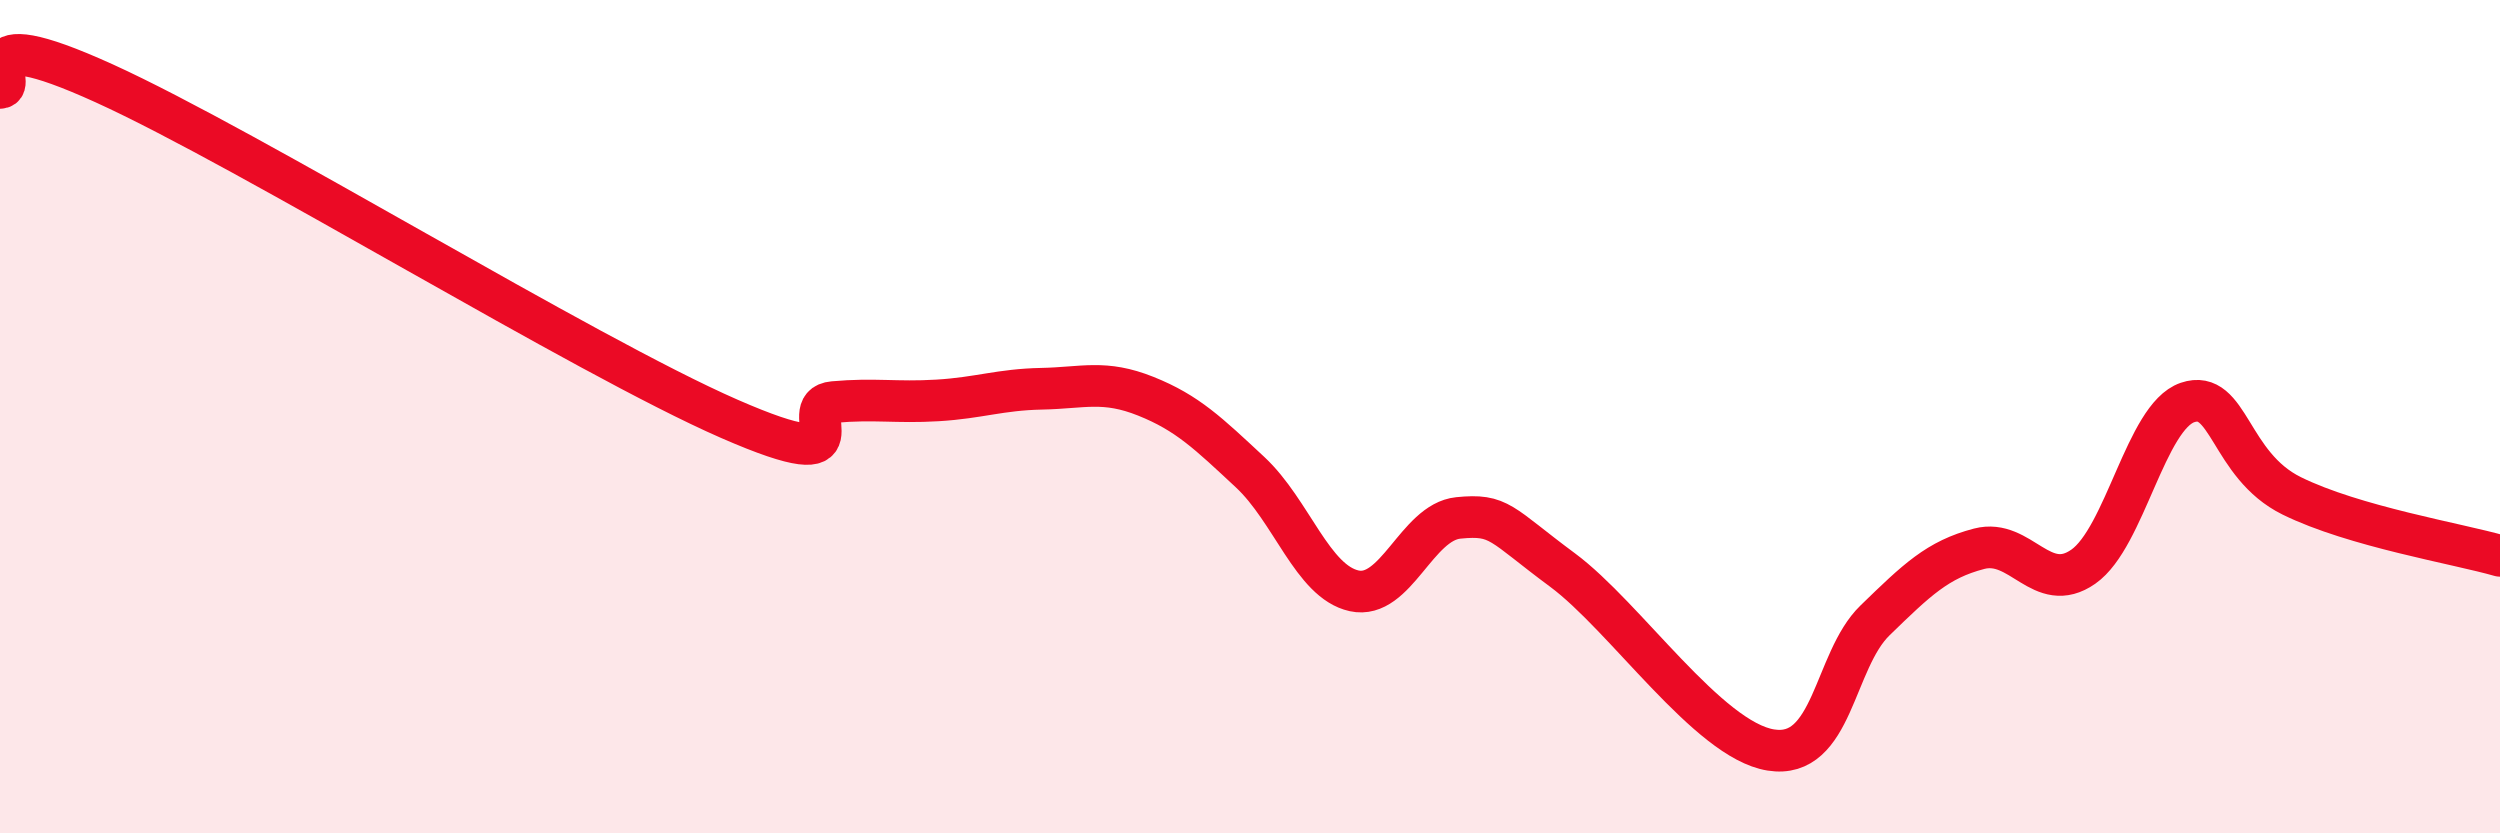
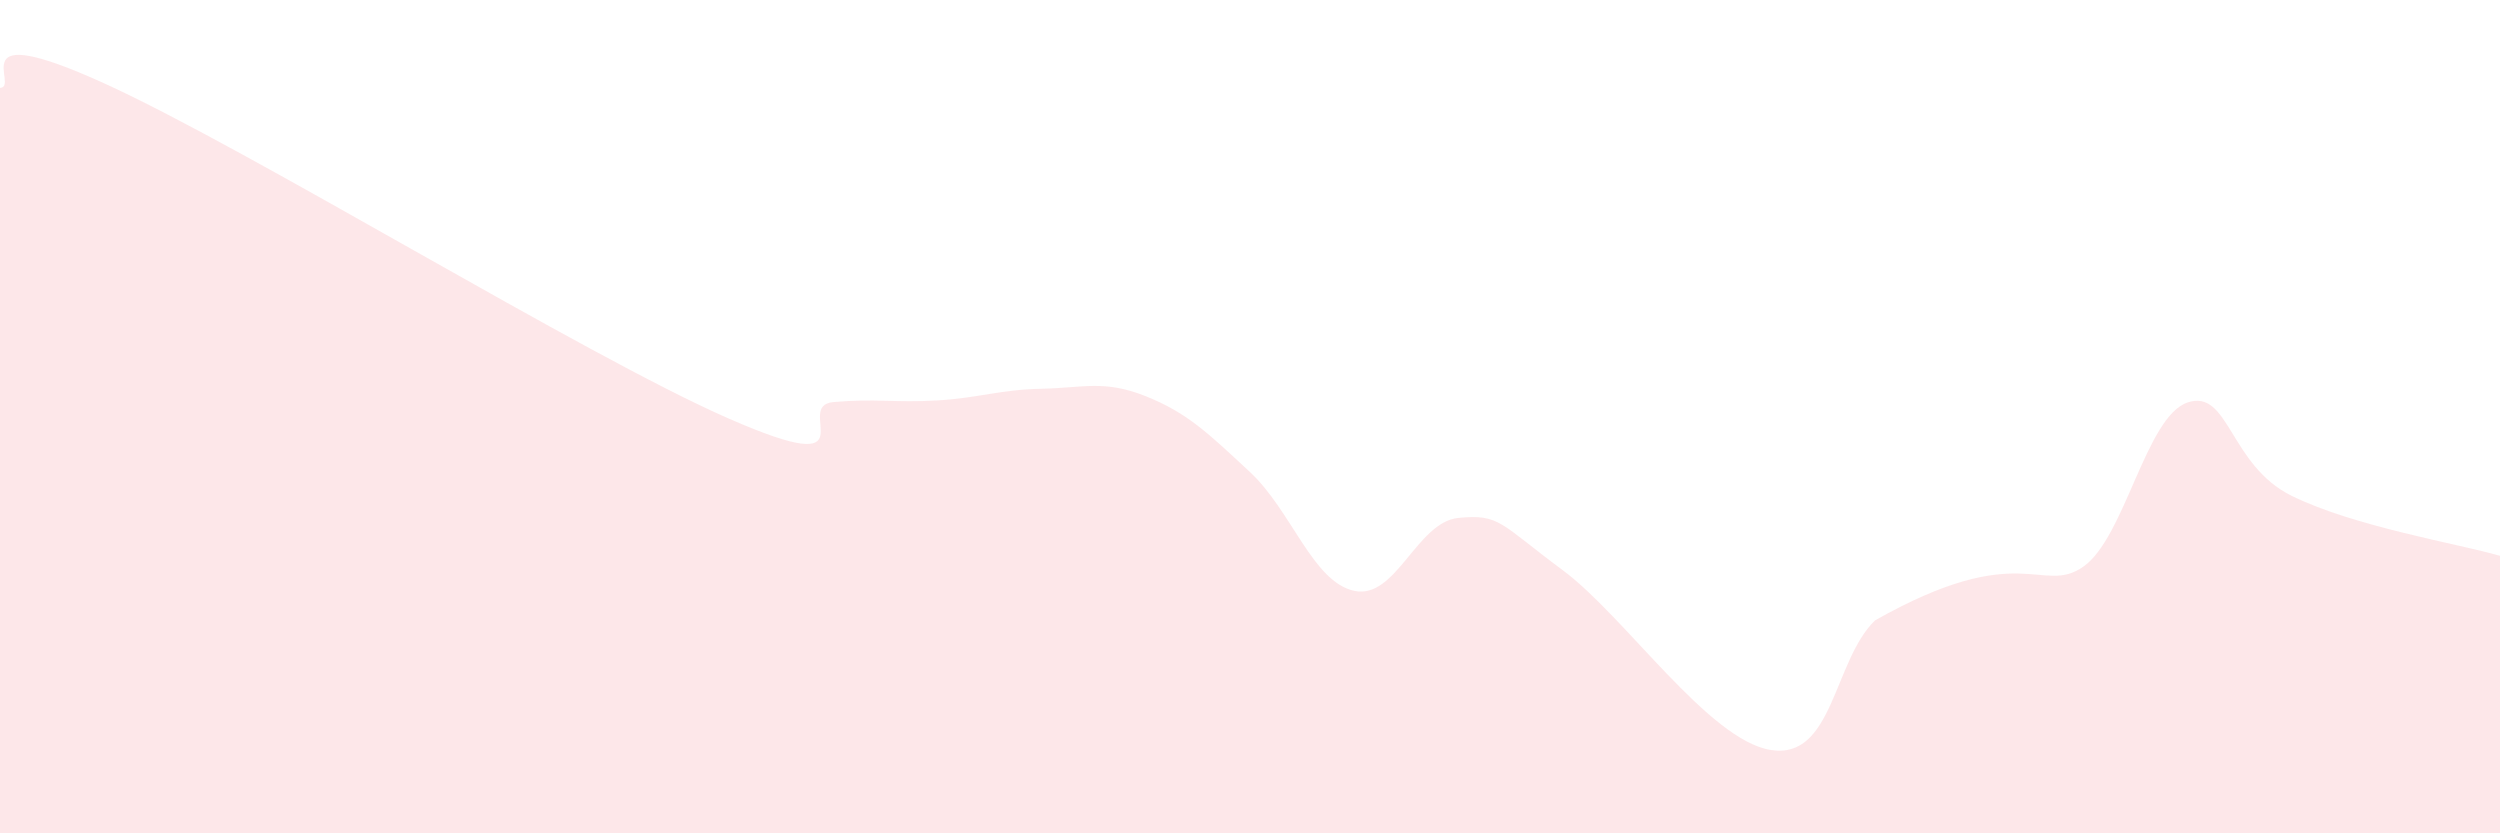
<svg xmlns="http://www.w3.org/2000/svg" width="60" height="20" viewBox="0 0 60 20">
-   <path d="M 0,2.11 C 0.5,2.09 -1,0.41 2.5,2 C 6,3.59 14,8.52 17.5,10.05 C 21,11.58 19,9.74 20,9.65 C 21,9.56 21.5,9.67 22.5,9.61 C 23.5,9.55 24,9.35 25,9.33 C 26,9.31 26.5,9.11 27.5,9.51 C 28.5,9.91 29,10.4 30,11.33 C 31,12.26 31.5,13.96 32.5,14.18 C 33.5,14.4 34,12.53 35,12.43 C 36,12.33 36,12.57 37.5,13.68 C 39,14.79 41,17.76 42.5,18 C 44,18.24 44,15.86 45,14.89 C 46,13.92 46.5,13.43 47.5,13.17 C 48.5,12.91 49,14.3 50,13.6 C 51,12.9 51.5,10 52.5,9.66 C 53.5,9.32 53.5,11.16 55,11.9 C 56.5,12.64 59,13.05 60,13.34L60 20L0 20Z" fill="#EB0A25" opacity="0.1" stroke-linecap="round" stroke-linejoin="round" />
-   <path d="M 0,2.11 C 0.5,2.09 -1,0.41 2.5,2 C 6,3.59 14,8.52 17.5,10.05 C 21,11.58 19,9.74 20,9.65 C 21,9.56 21.5,9.67 22.5,9.61 C 23.5,9.55 24,9.35 25,9.33 C 26,9.31 26.5,9.11 27.5,9.51 C 28.5,9.91 29,10.4 30,11.33 C 31,12.26 31.5,13.96 32.5,14.18 C 33.5,14.4 34,12.53 35,12.43 C 36,12.33 36,12.57 37.5,13.68 C 39,14.79 41,17.76 42.5,18 C 44,18.24 44,15.86 45,14.89 C 46,13.92 46.5,13.43 47.5,13.17 C 48.5,12.91 49,14.3 50,13.6 C 51,12.9 51.5,10 52.5,9.66 C 53.5,9.32 53.5,11.16 55,11.9 C 56.5,12.64 59,13.05 60,13.34" stroke="#EB0A25" stroke-width="1" fill="none" stroke-linecap="round" stroke-linejoin="round" />
+   <path d="M 0,2.11 C 0.5,2.09 -1,0.41 2.5,2 C 6,3.59 14,8.52 17.5,10.05 C 21,11.58 19,9.74 20,9.65 C 21,9.56 21.5,9.67 22.5,9.61 C 23.5,9.55 24,9.35 25,9.33 C 26,9.31 26.5,9.11 27.5,9.51 C 28.5,9.91 29,10.4 30,11.33 C 31,12.26 31.5,13.96 32.5,14.18 C 33.5,14.4 34,12.53 35,12.43 C 36,12.33 36,12.57 37.5,13.68 C 39,14.79 41,17.76 42.5,18 C 44,18.24 44,15.86 45,14.89 C 48.5,12.91 49,14.3 50,13.6 C 51,12.9 51.5,10 52.5,9.66 C 53.5,9.32 53.5,11.16 55,11.9 C 56.5,12.64 59,13.05 60,13.34L60 20L0 20Z" fill="#EB0A25" opacity="0.1" stroke-linecap="round" stroke-linejoin="round" />
</svg>